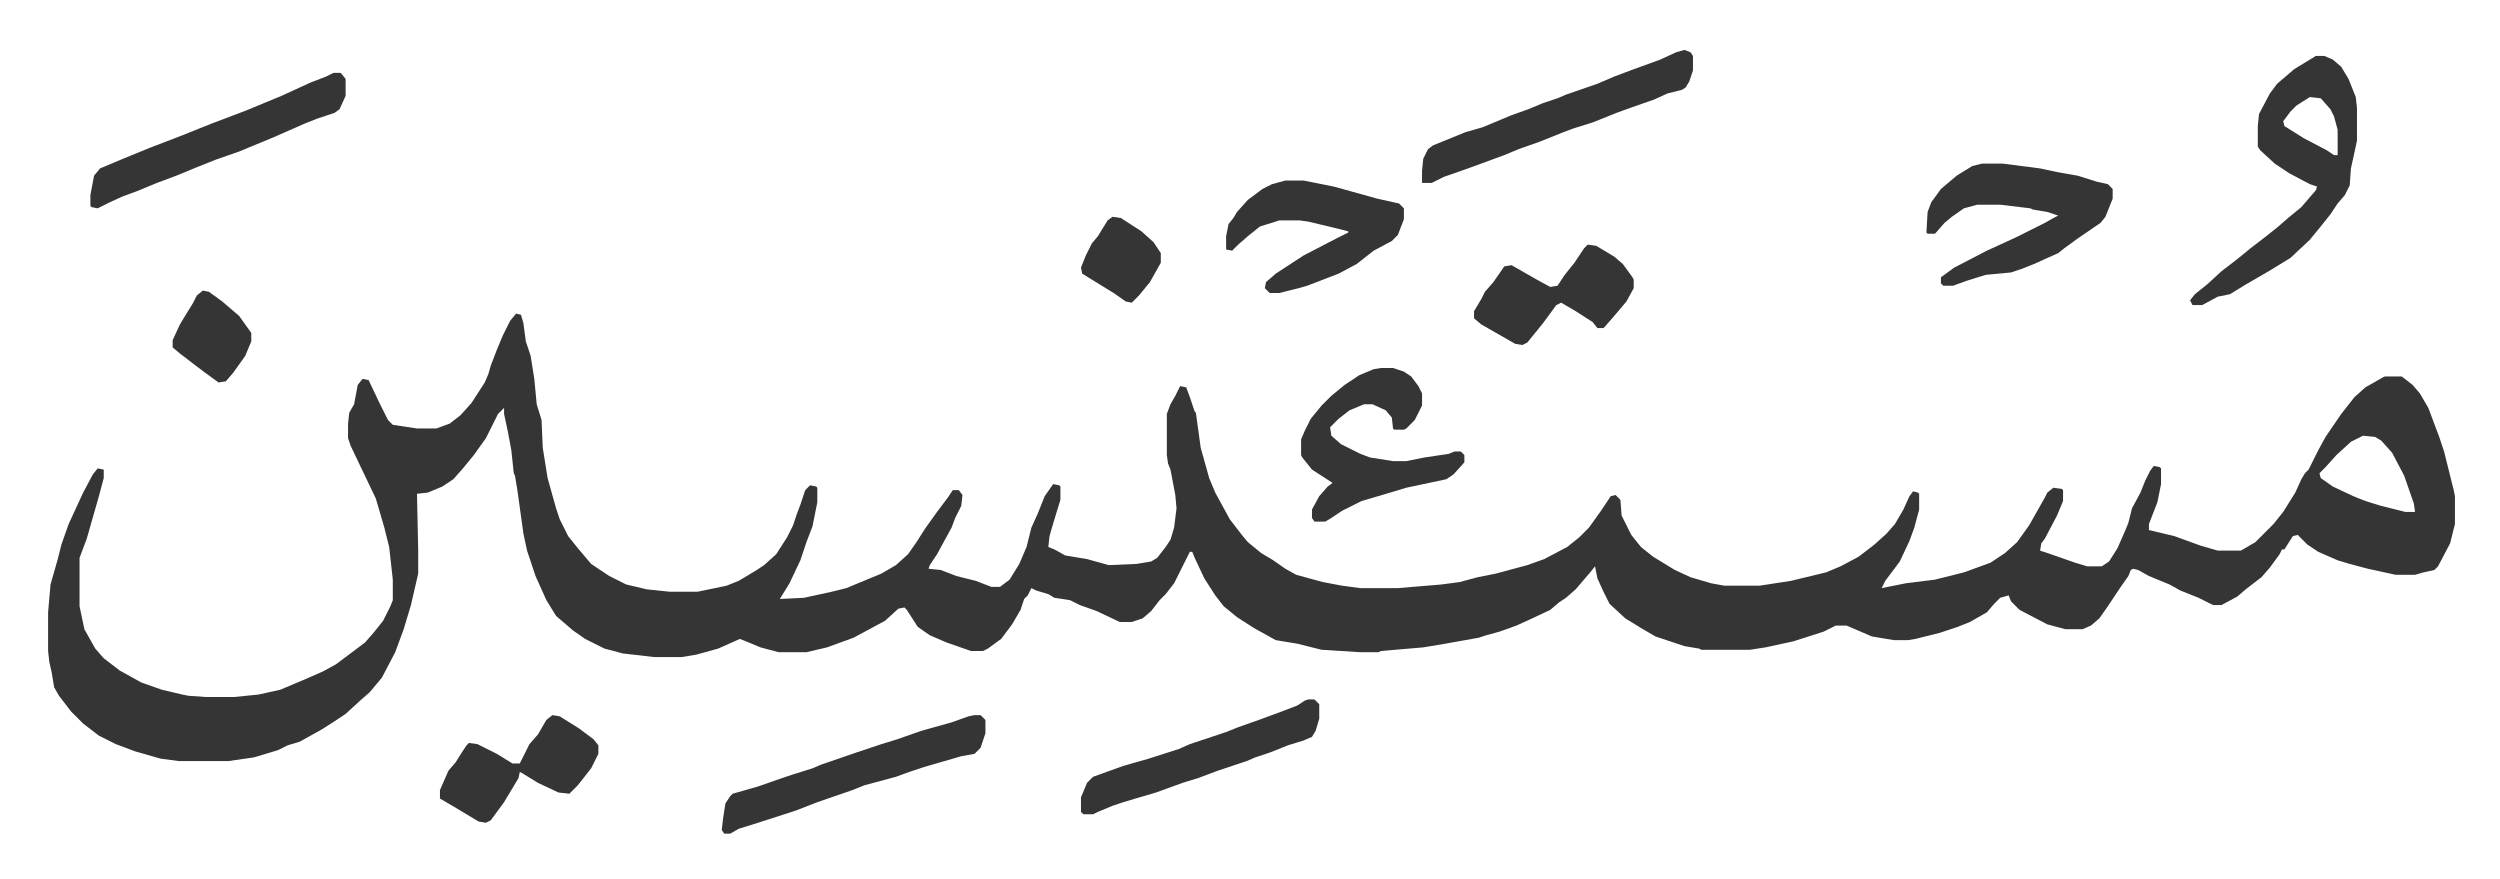
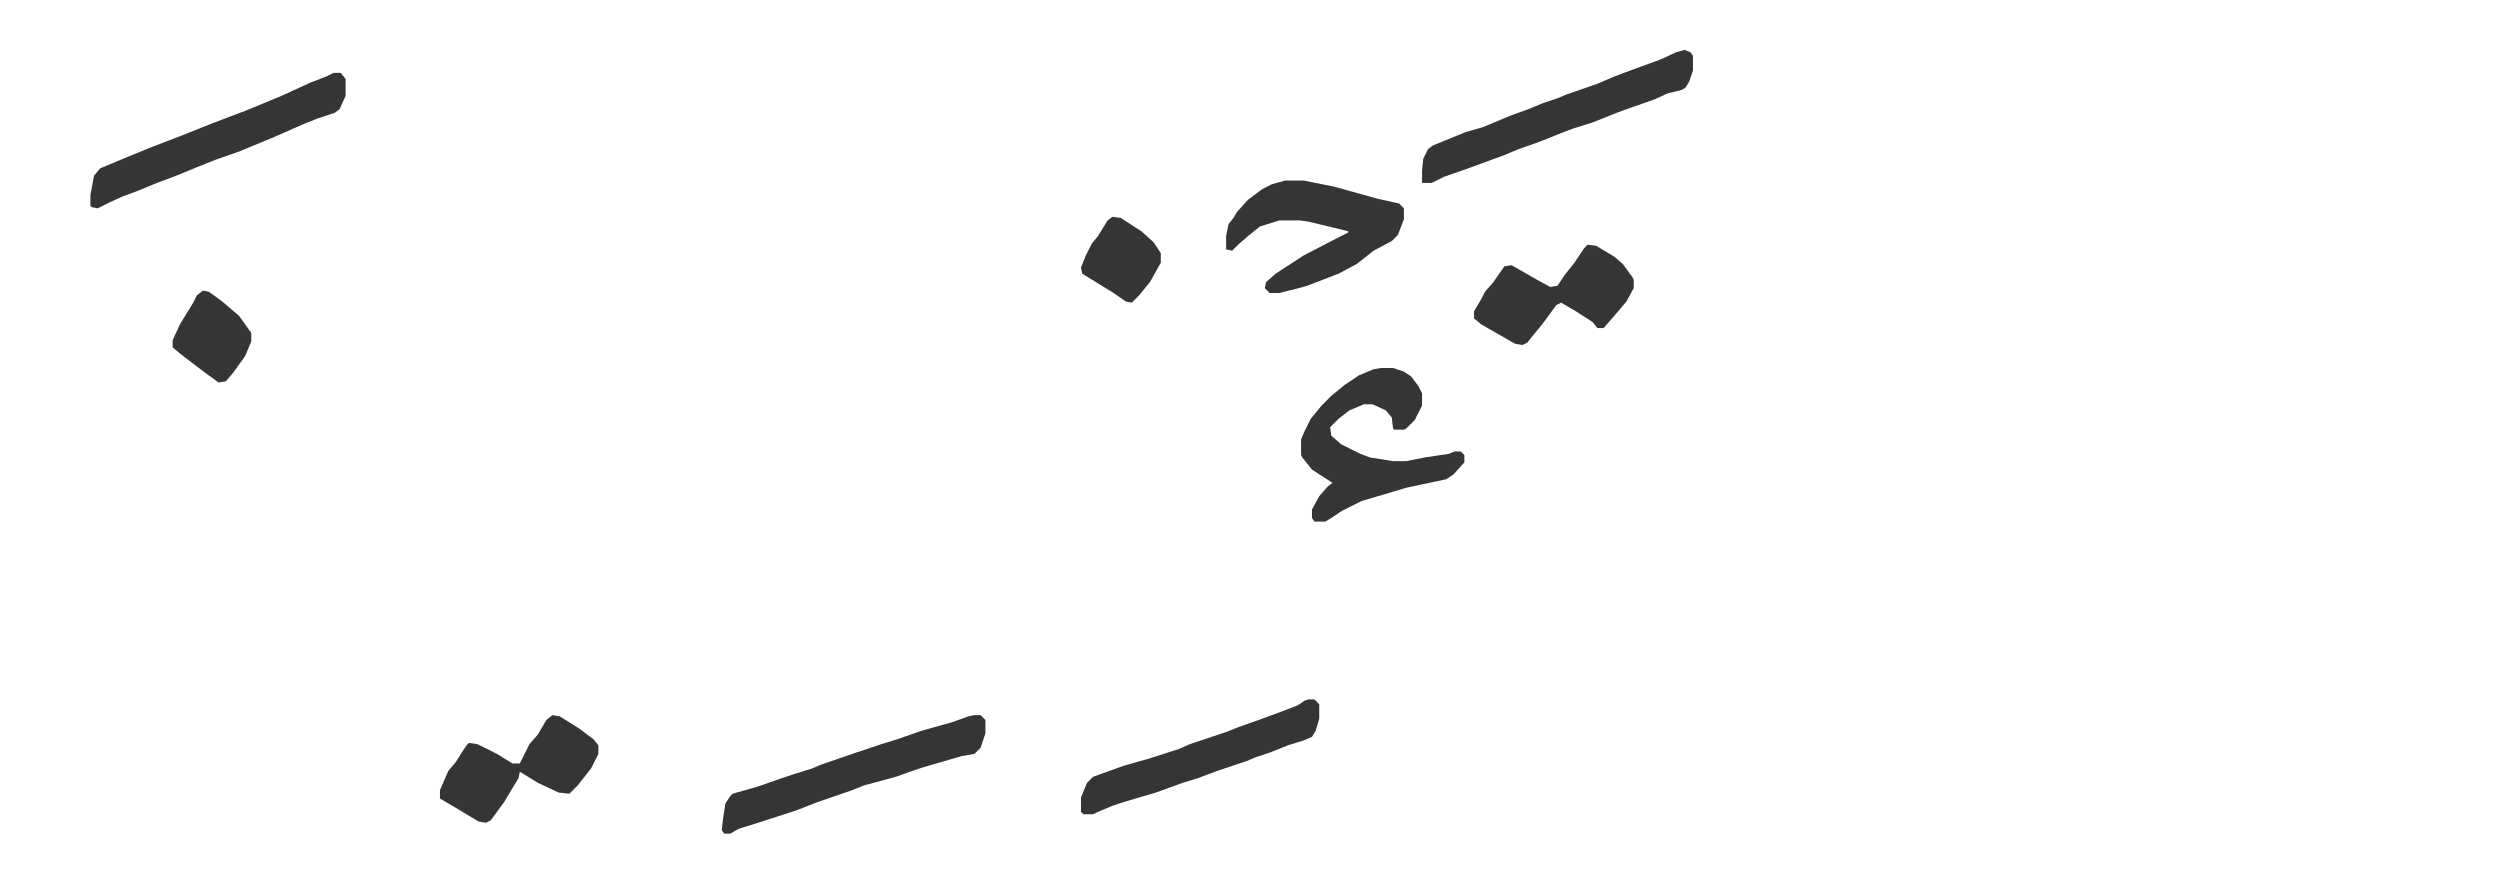
<svg xmlns="http://www.w3.org/2000/svg" role="img" viewBox="-39.75 447.75 2067.00 727.00">
-   <path fill="#353535" id="rule_normal" d="M387 707l4 1 2 7 2 15 4 12 3 19 2 21 4 13 1 23 4 25 7 25 3 9 7 14 8 10 11 13 15 10 14 7 17 4 19 2h23l24-5 10-4 15-9 6-4 10-9 9-14 5-10 3-9 3-8 4-12 4-4 5 1 1 1v12l-4 20-5 13-5 15-9 19-8 13 20-1 23-5 12-3 29-12 12-7 10-9 7-10 7-11 10-14 9-12 4-6h5l3 4-1 9-5 10-3 8-12 22-6 9-1 3 10 1 13 5 16 4 13 5h7l8-6 8-13 6-14 4-16 5-11 6-15 7-10 5 1 1 1v11l-4 13-3 10-2 7-1 9 5 2 9 5 18 3 18 5 23-1 12-2 5-3 7-9 4-6 3-10 2-16-1-11-4-21-2-5-1-7v-34l3-8 4-7 4-8 5 1 3 8 4 12 1 1 4 29 7 25 5 12 12 22 10 13 5 6 11 9 10 6 10 7 9 5 22 6 16 3 15 2h31l36-3 15-2 15-4 15-3 26-7 14-5 19-10 10-8 8-8 10-14 8-12 4-1 4 4 1 13 8 16 8 10 10 8 18 11 13 6 17 5 11 2h29l26-4 29-7 12-5 15-8 13-10 10-9 7-8 7-12 5-11 3-4 4 1 1 1v13l-4 15-4 11-8 17-12 16-3 6 20-4 24-3 24-6 22-8 12-8 10-9 10-14 13-23 2-4 5-4 7 1 1 1v9l-5 12-10 19-3 4-1 6 9 3 20 7 10 3h12l6-4 7-11 7-16 2-5 3-12 7-13 4-10 4-8 3-4 5 1 1 1v13l-3 15-7 18v5l21 5 22 8 14 4h19l12-7 15-15 8-10 10-16 5-11 3-5 3-3 8-16 6-11 13-19 11-14 9-8 14-8 2-1h14l9 7 6 7 7 12 9 24 4 12 8 32 1 5v23l-4 16-10 19-3 3-9 2-7 2h-16l-23-5-15-4-10-3-16-7-9-6-8-8-4 1-7 11h-2l-2 4-8 11-7 8-13 10-7 6-13 7h-7l-12-6-15-6-9-5-17-7-9-5-4-1-2 1-2 5-7 10-10 15-7 10-7 6-7 3h-14l-15-4-23-12-7-7-2-5-7 2-5 5-6 7-14 8-10 4-15 5-20 5-6 1h-12l-18-3-21-9h-9l-10 5-25 8-23 5-13 2h-40l-2-1-12-2-24-8-12-7-13-8-13-12-5-10-5-11-2-10-4 5-12 14-8 7-6 4-7 6-17 8-11 5-14 5-11 3-6 2-28 5-18 3-35 3-2 1h-15l-32-2-20-5-18-3-18-10-14-9-11-9-7-9-9-14-8-17-2-5h-2l-13 26-7 9-5 5-7 9-7 6-9 3h-10l-19-9-14-5-8-4-13-2-5-3-10-3-4-2-3 6-3 3-3 9-7 12-9 12-11 8-4 2h-10l-20-7-14-6-10-7-9-14-2-2-5 1-11 10-26 14-22 8-17 4h-23l-15-4-12-5-5-2-18 8-18 5-12 2h-23l-26-3-15-4-16-8-10-7-14-12-8-13-9-20-7-21-3-14-5-36-2-12-1-2-2-19-3-16-3-14v-5l-5 5-10 20-10 14-9 11-8 9-9 6-12 5-9 1 1 47v19l-6 26-6 20-7 19-11 21-10 12-8 7-12 11-9 6-11 7-18 10-10 3-8 4-20 6-21 3h-41l-15-2-21-6-16-6-14-7-13-10-10-10-10-13-4-7-2-12-2-9-1-9v-32l2-23 6-21 3-12 6-17 12-26 8-15 4-5 5 1v7l-4 15-6 21-4 14-6 16v40l4 19 9 16 7 8 13 10 18 10 17 6 17 4 5 1 14 1h24l20-2 18-4 19-8 16-7 11-6 16-12 8-6 7-8 8-10 6-12 2-5v-17l-3-27-4-16-7-24-11-23-10-21-2-6v-12l1-9 4-7 3-16 4-5 5 1 9 19 7 14 4 4 20 3h16l11-4 9-7 9-10 11-17 3-7 2-7 5-13 5-12 6-12zm1527 101l-10 5-12 11-9 10-5 5 1 4 10 7 17 8 10 4 13 4 20 5h8l-1-7-8-23-10-19-9-10-5-3zm-39-314h7l7 3 7 6 6 10 6 15 1 9v27l-3 14-2 9-1 14-4 8-6 7-6 9-8 10-9 11-16 15-18 11-19 11-13 8-10 2-13 7h-8l-2-4 4-5 10-8 12-11 13-10 11-9 13-10 10-8 8-7 11-9 12-14 1-3-6-2-17-9-12-8-12-11-2-3v-17l1-10 9-17 6-8 14-12zm-5 34l-11 7-5 5-6 8 1 4 16 10 19 10 6 4h3v-21l-3-11-3-6-8-9zm-271 55h17l31 4 14 3 17 3 16 5 9 2 4 4v8l-6 15-4 5-19 13-11 8-5 4-20 9-10 4-9 3-21 2-16 5-11 4h-8l-2-2v-5l11-8 27-14 24-11 24-12 7-4 4-2-9-3-12-2-2-1-25-3h-19l-11 3-10 7-6 5-7 8-1 1h-6l-1-1 1-17 3-8 8-11 13-11 13-8z" />
  <path fill="#353535" id="rule_normal" d="M1102 752h10l9 3 6 4 6 8 3 6v10l-6 12-7 7-2 1h-8l-1-1-1-9-5-6-11-5h-7l-12 5-9 7-7 7 1 7 8 7 16 8 8 3 19 3h11l15-3 20-3 5-2h5l3 3v6l-9 10-6 4-33 7-20 6-17 5-16 8-9 6-5 3h-9l-2-3v-7l6-11 7-8 4-3-17-11-8-10-1-2v-13l3-7 5-10 9-11 8-8 11-9 12-8 12-5zm-79-155h15l25 5 36 10 18 4 4 4v9l-5 13-5 5-15 8-14 11-15 8-13 5-13 5-7 2-16 4h-8l-4-4 1-5 8-7 23-15 27-14 10-5v-1l-12-3-21-5-7-1h-17l-16 5-10 8-8 7-5 5-5-1v-11l2-10 4-5 3-5 9-10 12-9 8-4zm330-108l5 2 2 3v12l-3 9-3 5-3 2-12 3-11 5-20 7-11 4-20 8-16 5-8 3-20 8-17 6-12 5-30 11-20 7-10 5h-8v-10l1-10 4-8 4-3 27-11 14-4 24-10 14-5 12-5 12-4 7-3 26-9 14-6 16-6 22-8 13-6zM236 508h6l4 5v14l-5 11-4 3-15 5-10 4-25 11-29 12-20 7-15 6-17 7-16 6-17 7-11 4-11 5-10 5-5-1-1-1v-9l3-16 5-6 19-8 22-9 26-10 25-10 29-11 29-12 24-11 13-5zm530 531h5l4 4v11l-4 12-5 5-11 2-31 9-12 4-11 4-26 7-10 4-29 10-18 7-31 10-16 5-7 4h-5l-2-3 1-9 2-13 4-6 2-2 21-6 20-7 9-3 16-5 7-3 29-10 21-7 13-4 20-7 25-7 14-5zm276-13h5l4 4v12l-3 10-3 5-7 3-13 4-15 6-12 4-7 3-24 8-16 6-13 4-22 8-17 5-10 3-9 3-12 5-4 2h-8l-2-2v-12l5-12 5-5 25-9 21-6 25-8 9-4 30-10 10-4 17-6 19-7 13-5 6-4zm231-376l7 1 15 9 7 6 8 11 1 2v7l-6 11-11 13-7 8-1 1h-5l-4-5-14-9-12-7-4 2-11 15-13 16-4 2-6-1-14-8-14-8-6-5v-6l6-10 3-6 7-8 9-13 6-1 21 12 11 6 6-1 6-9 8-10 8-12zm-856 389l6 1 16 10 12 9 4 5v7l-6 12-11 14-7 7-9-1-17-8-13-8-2-1-1 5-12 20-11 15-4 2-6-1-10-6-10-6-12-7v-7l7-16 6-7 5-8 4-6 2-2 7 1 16 8 13 8h6l8-16 7-8 7-12zM128 688l5 1 11 8 14 12 10 14v7l-5 12-10 14-6 7-6 1-11-8-8-6-13-10-6-5v-6l6-13 3-5 8-13 3-6zm752-61l7 1 17 11 10 9 6 9v8l-9 16-9 11-6 6-5-1-10-7-13-8-13-8-1-5 4-10 5-10 5-6 8-13z" />
</svg>